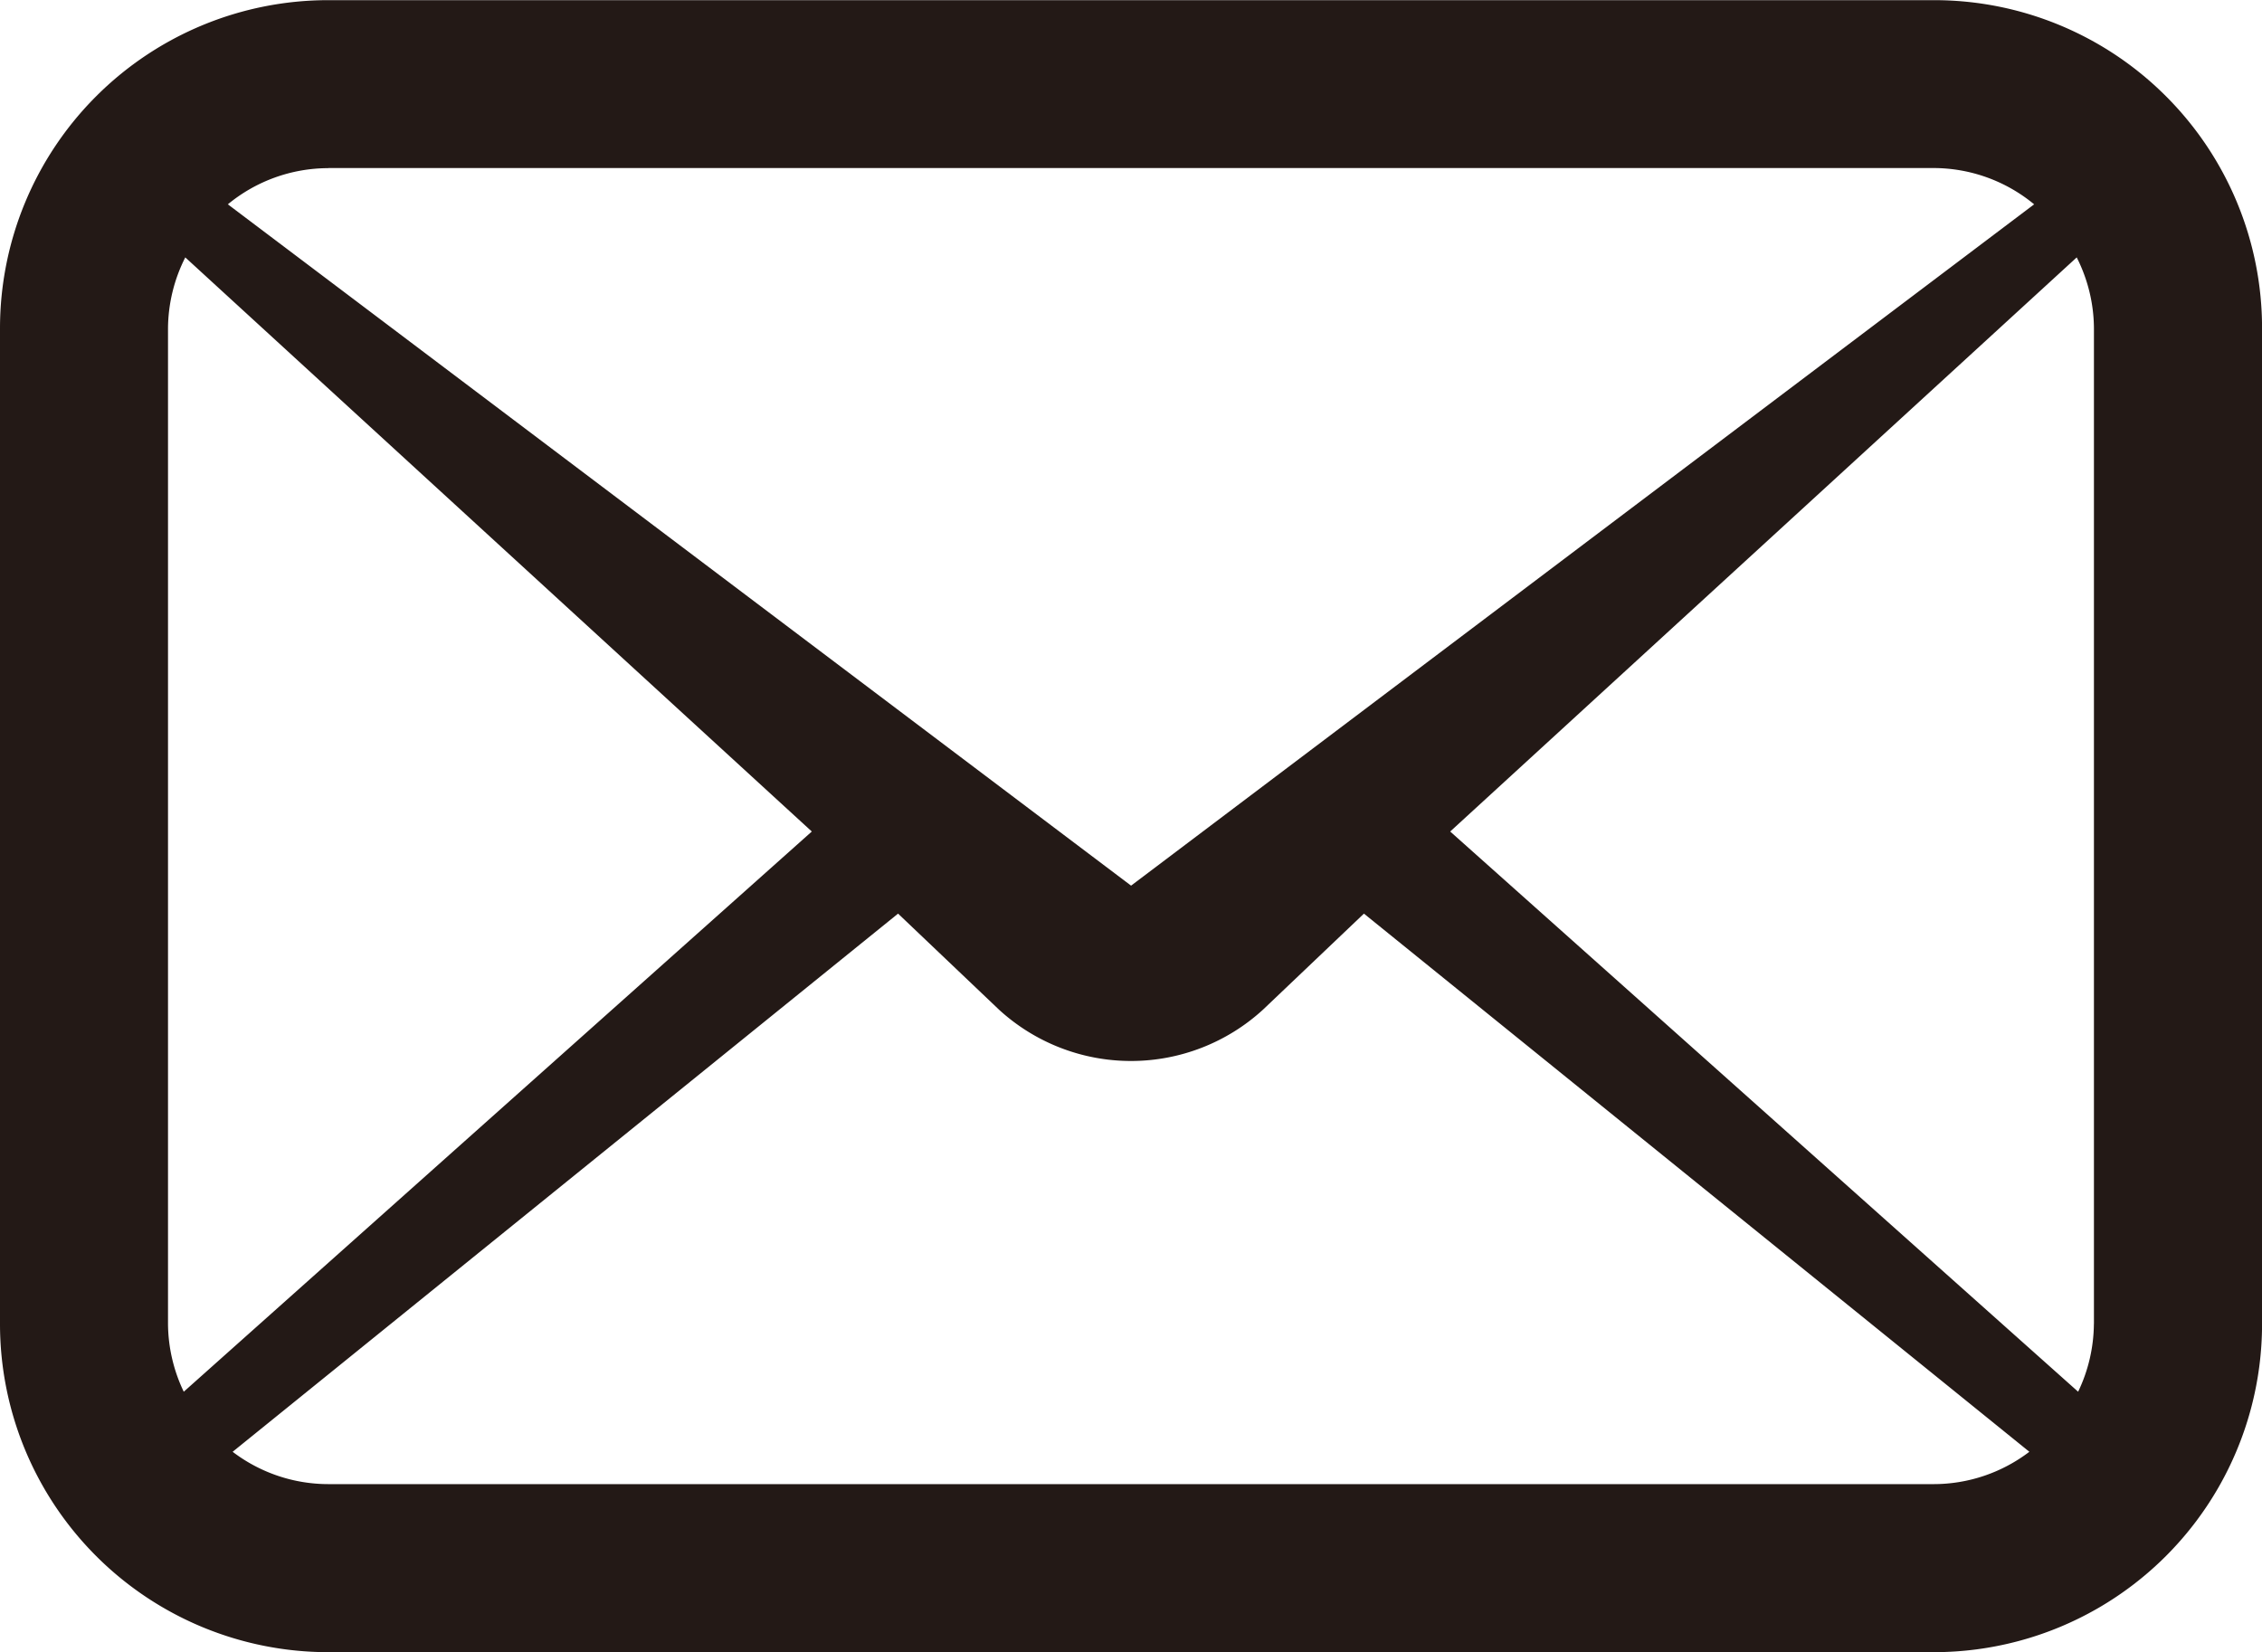
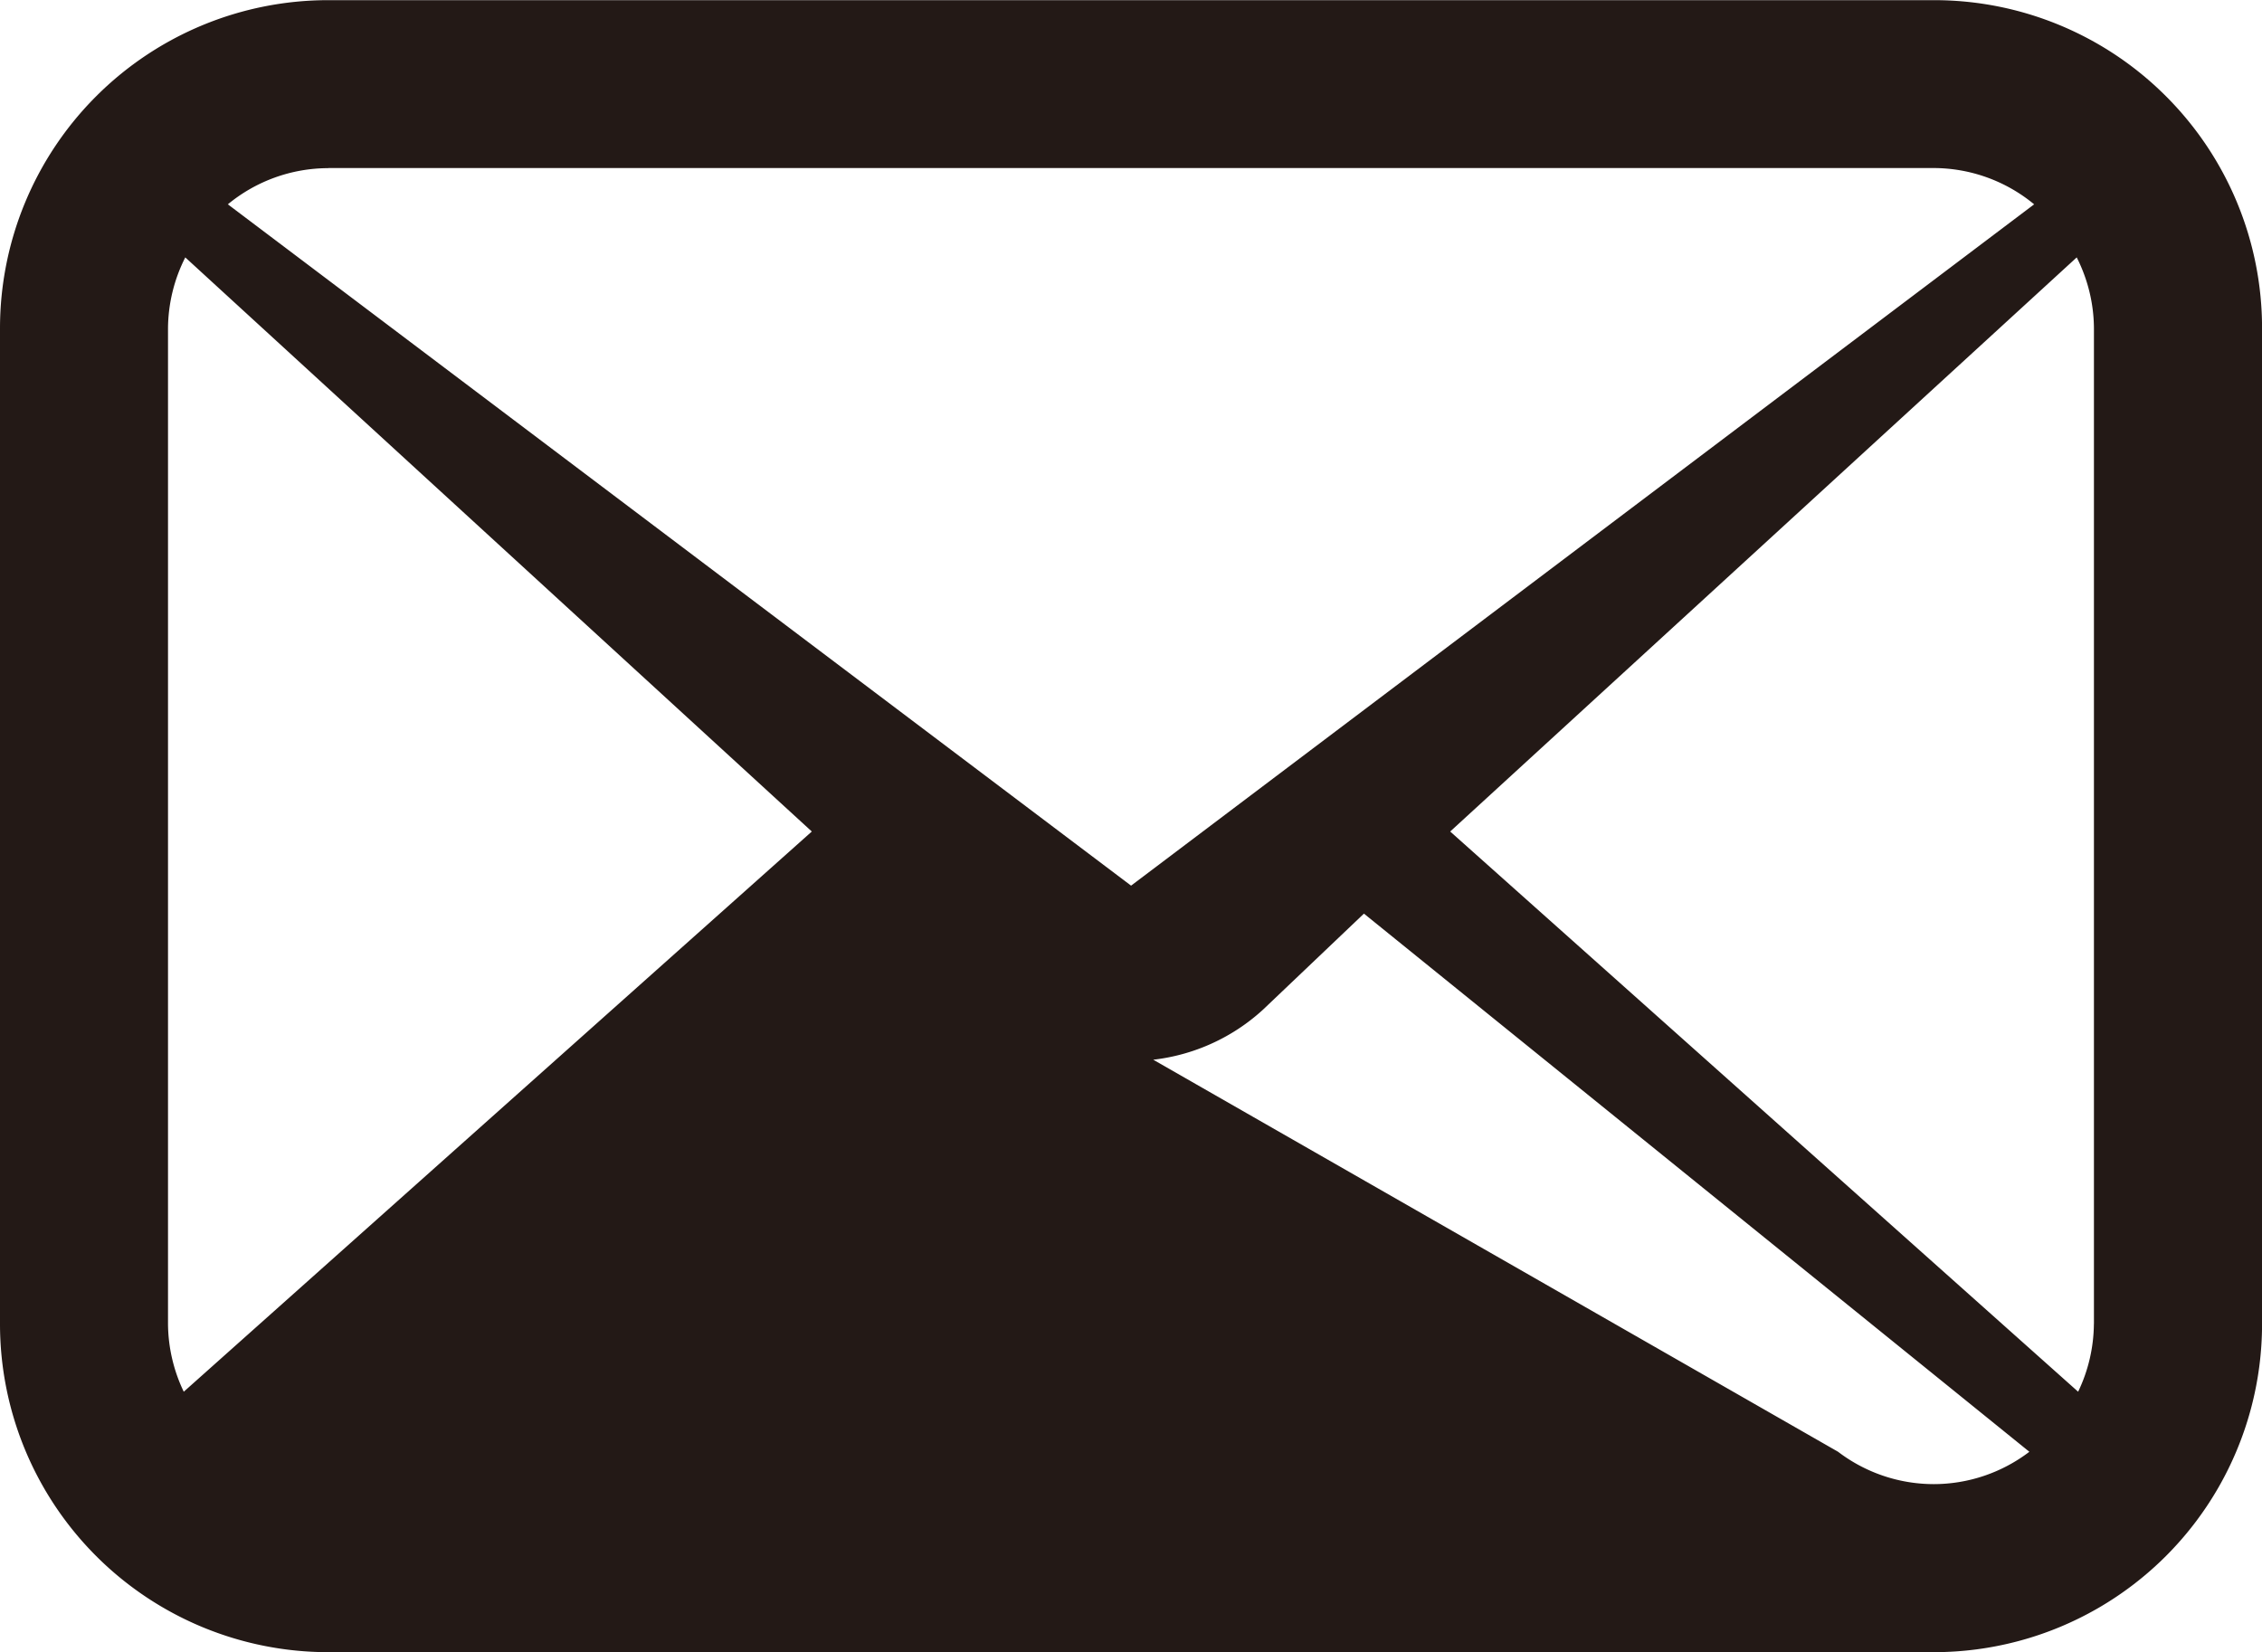
<svg xmlns="http://www.w3.org/2000/svg" width="43.083" height="31.471" viewBox="0 0 43.083 31.471">
  <g transform="translate(0 -68.997)">
-     <path d="M41.252,70.828A6.24,6.24,0,0,0,36.832,69H6.252A6.252,6.252,0,0,0,0,75.248V94.217a6.252,6.252,0,0,0,6.252,6.251h30.58a6.251,6.251,0,0,0,6.252-6.251V75.248A6.243,6.243,0,0,0,41.252,70.828Zm-35,1.37h30.58a3.01,3.01,0,0,1,1.911.691l-17.2,12.978L4.34,72.889A3.01,3.01,0,0,1,6.252,72.2ZM3.2,94.217V75.248A3.033,3.033,0,0,1,3.529,73.9L15.462,84.836,3.5,95.507A3.035,3.035,0,0,1,3.2,94.217Zm33.63,3.05H6.252a3.01,3.01,0,0,1-1.821-.616L17.105,86.4l1.92,1.827a3.721,3.721,0,0,0,5.033,0l1.92-1.827L38.652,96.651A3.01,3.01,0,0,1,36.832,97.267Zm3.051-3.05a3.034,3.034,0,0,1-.3,1.29L27.621,84.836,39.554,73.9a3.022,3.022,0,0,1,.328,1.351V94.217Z" fill="#231916" />
+     <path d="M41.252,70.828A6.24,6.24,0,0,0,36.832,69H6.252A6.252,6.252,0,0,0,0,75.248V94.217a6.252,6.252,0,0,0,6.252,6.251h30.58a6.251,6.251,0,0,0,6.252-6.251V75.248A6.243,6.243,0,0,0,41.252,70.828Zm-35,1.37h30.58a3.01,3.01,0,0,1,1.911.691l-17.2,12.978L4.34,72.889A3.01,3.01,0,0,1,6.252,72.2ZM3.2,94.217V75.248A3.033,3.033,0,0,1,3.529,73.9L15.462,84.836,3.5,95.507A3.035,3.035,0,0,1,3.2,94.217Zm33.63,3.05a3.01,3.01,0,0,1-1.821-.616L17.105,86.4l1.92,1.827a3.721,3.721,0,0,0,5.033,0l1.92-1.827L38.652,96.651A3.01,3.01,0,0,1,36.832,97.267Zm3.051-3.05a3.034,3.034,0,0,1-.3,1.29L27.621,84.836,39.554,73.9a3.022,3.022,0,0,1,.328,1.351V94.217Z" fill="#231916" />
  </g>
</svg>